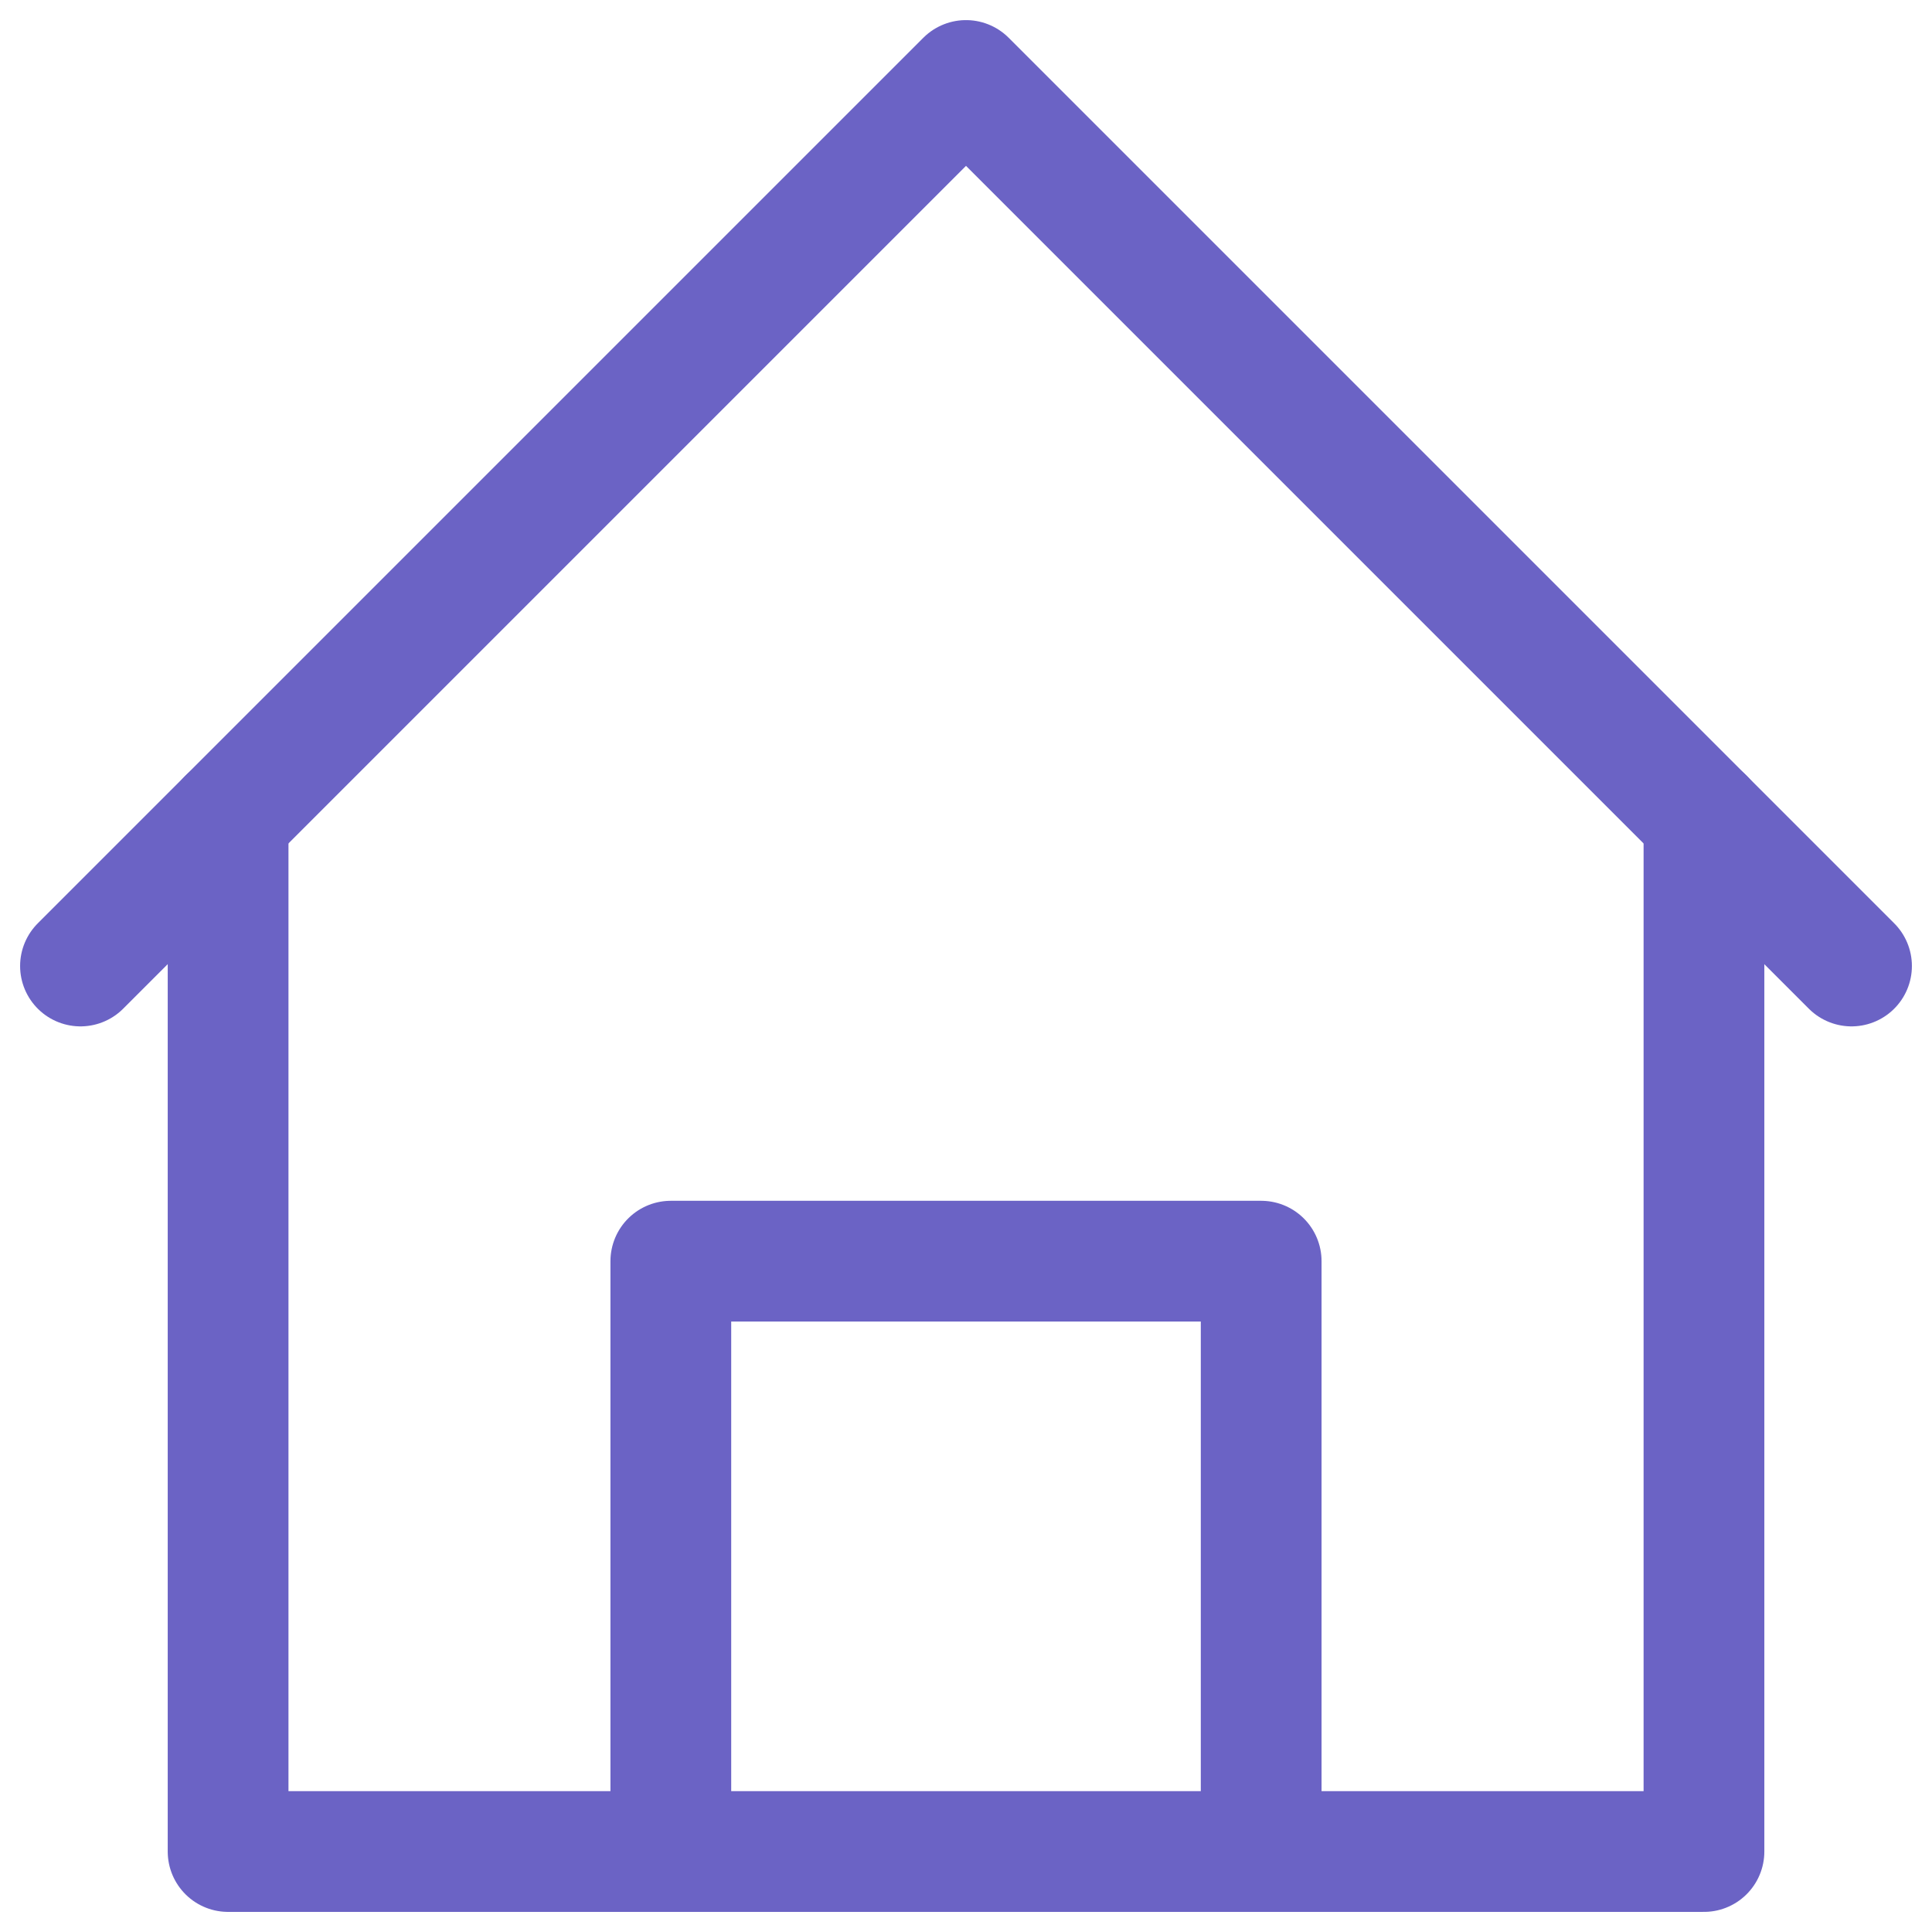
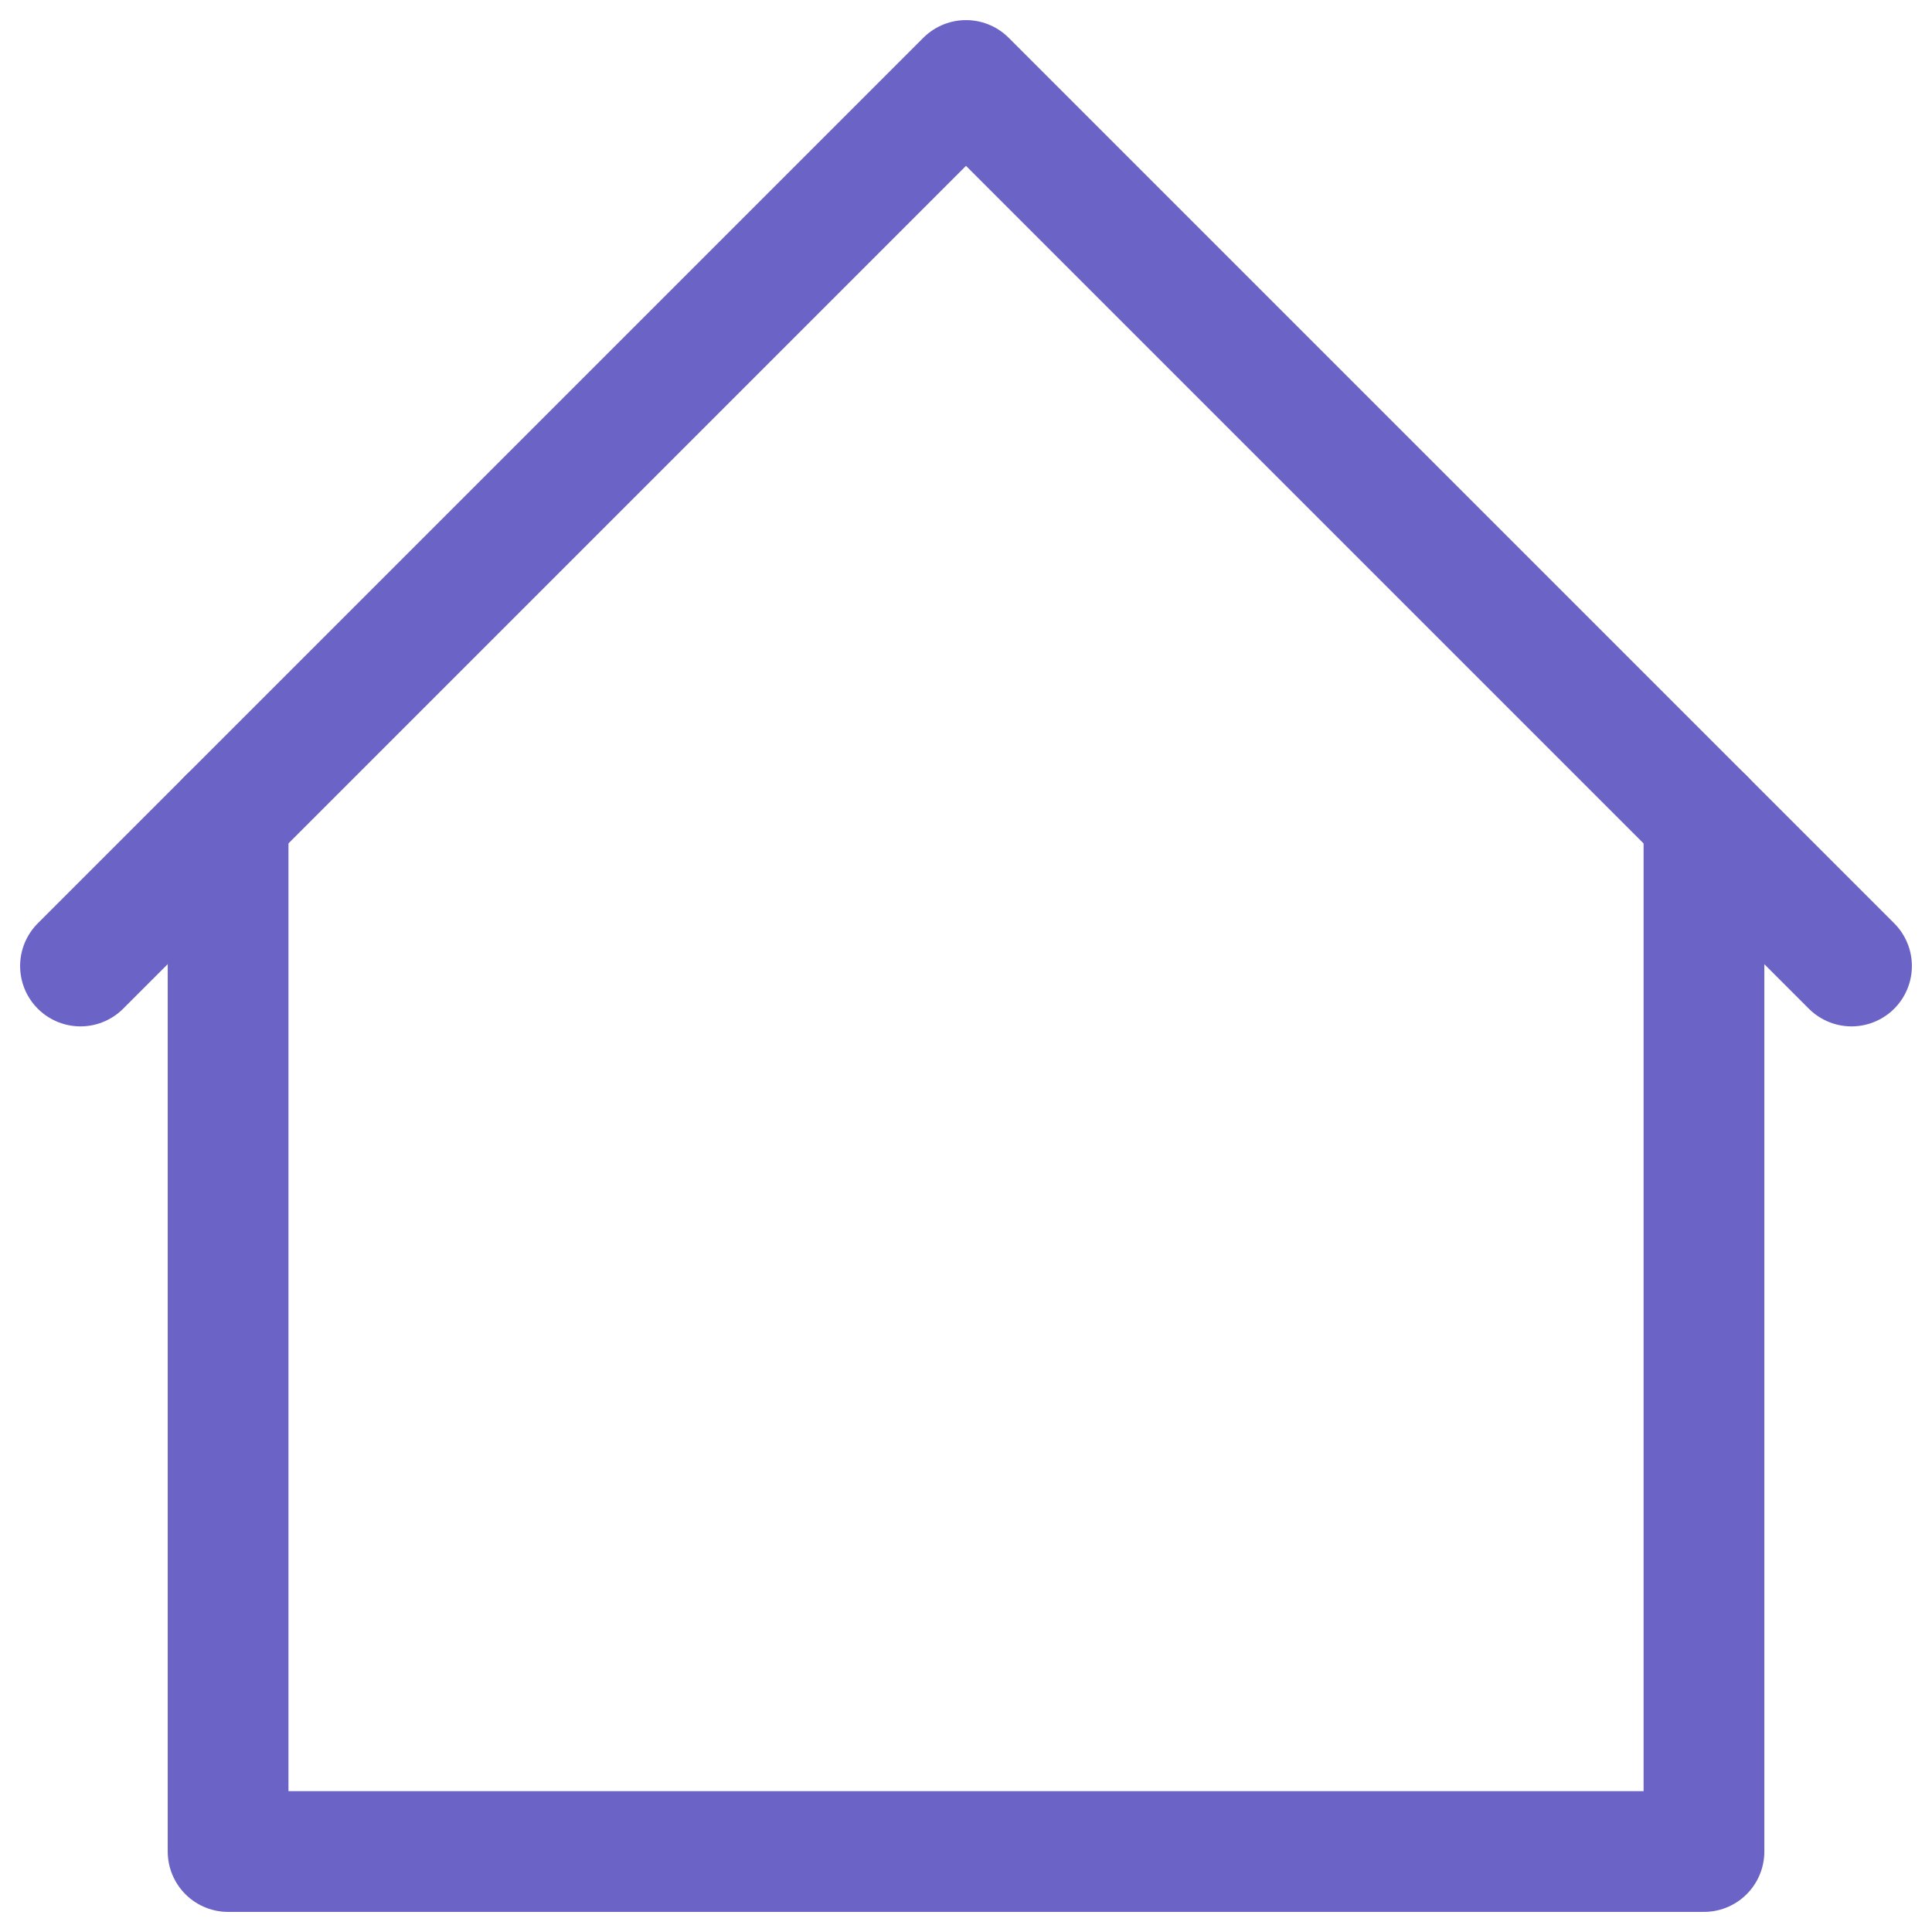
<svg xmlns="http://www.w3.org/2000/svg" width="32" height="32" viewBox="0 0 32 32" fill="none">
-   <path d="M11.111 30.667V20.889H20.889V30.667" stroke="#6B63C5" stroke-width="2" stroke-miterlimit="10" stroke-linecap="round" stroke-linejoin="round" />
  <path d="M3.778 13.555V30.667H28.223V13.555" stroke="#6B63C5" stroke-width="2" stroke-miterlimit="10" stroke-linecap="round" stroke-linejoin="round" />
  <path d="M1.333 16L16 1.333L30.667 16" stroke="#6B63C5" stroke-width="2" stroke-miterlimit="10" stroke-linecap="round" stroke-linejoin="round" />
</svg>